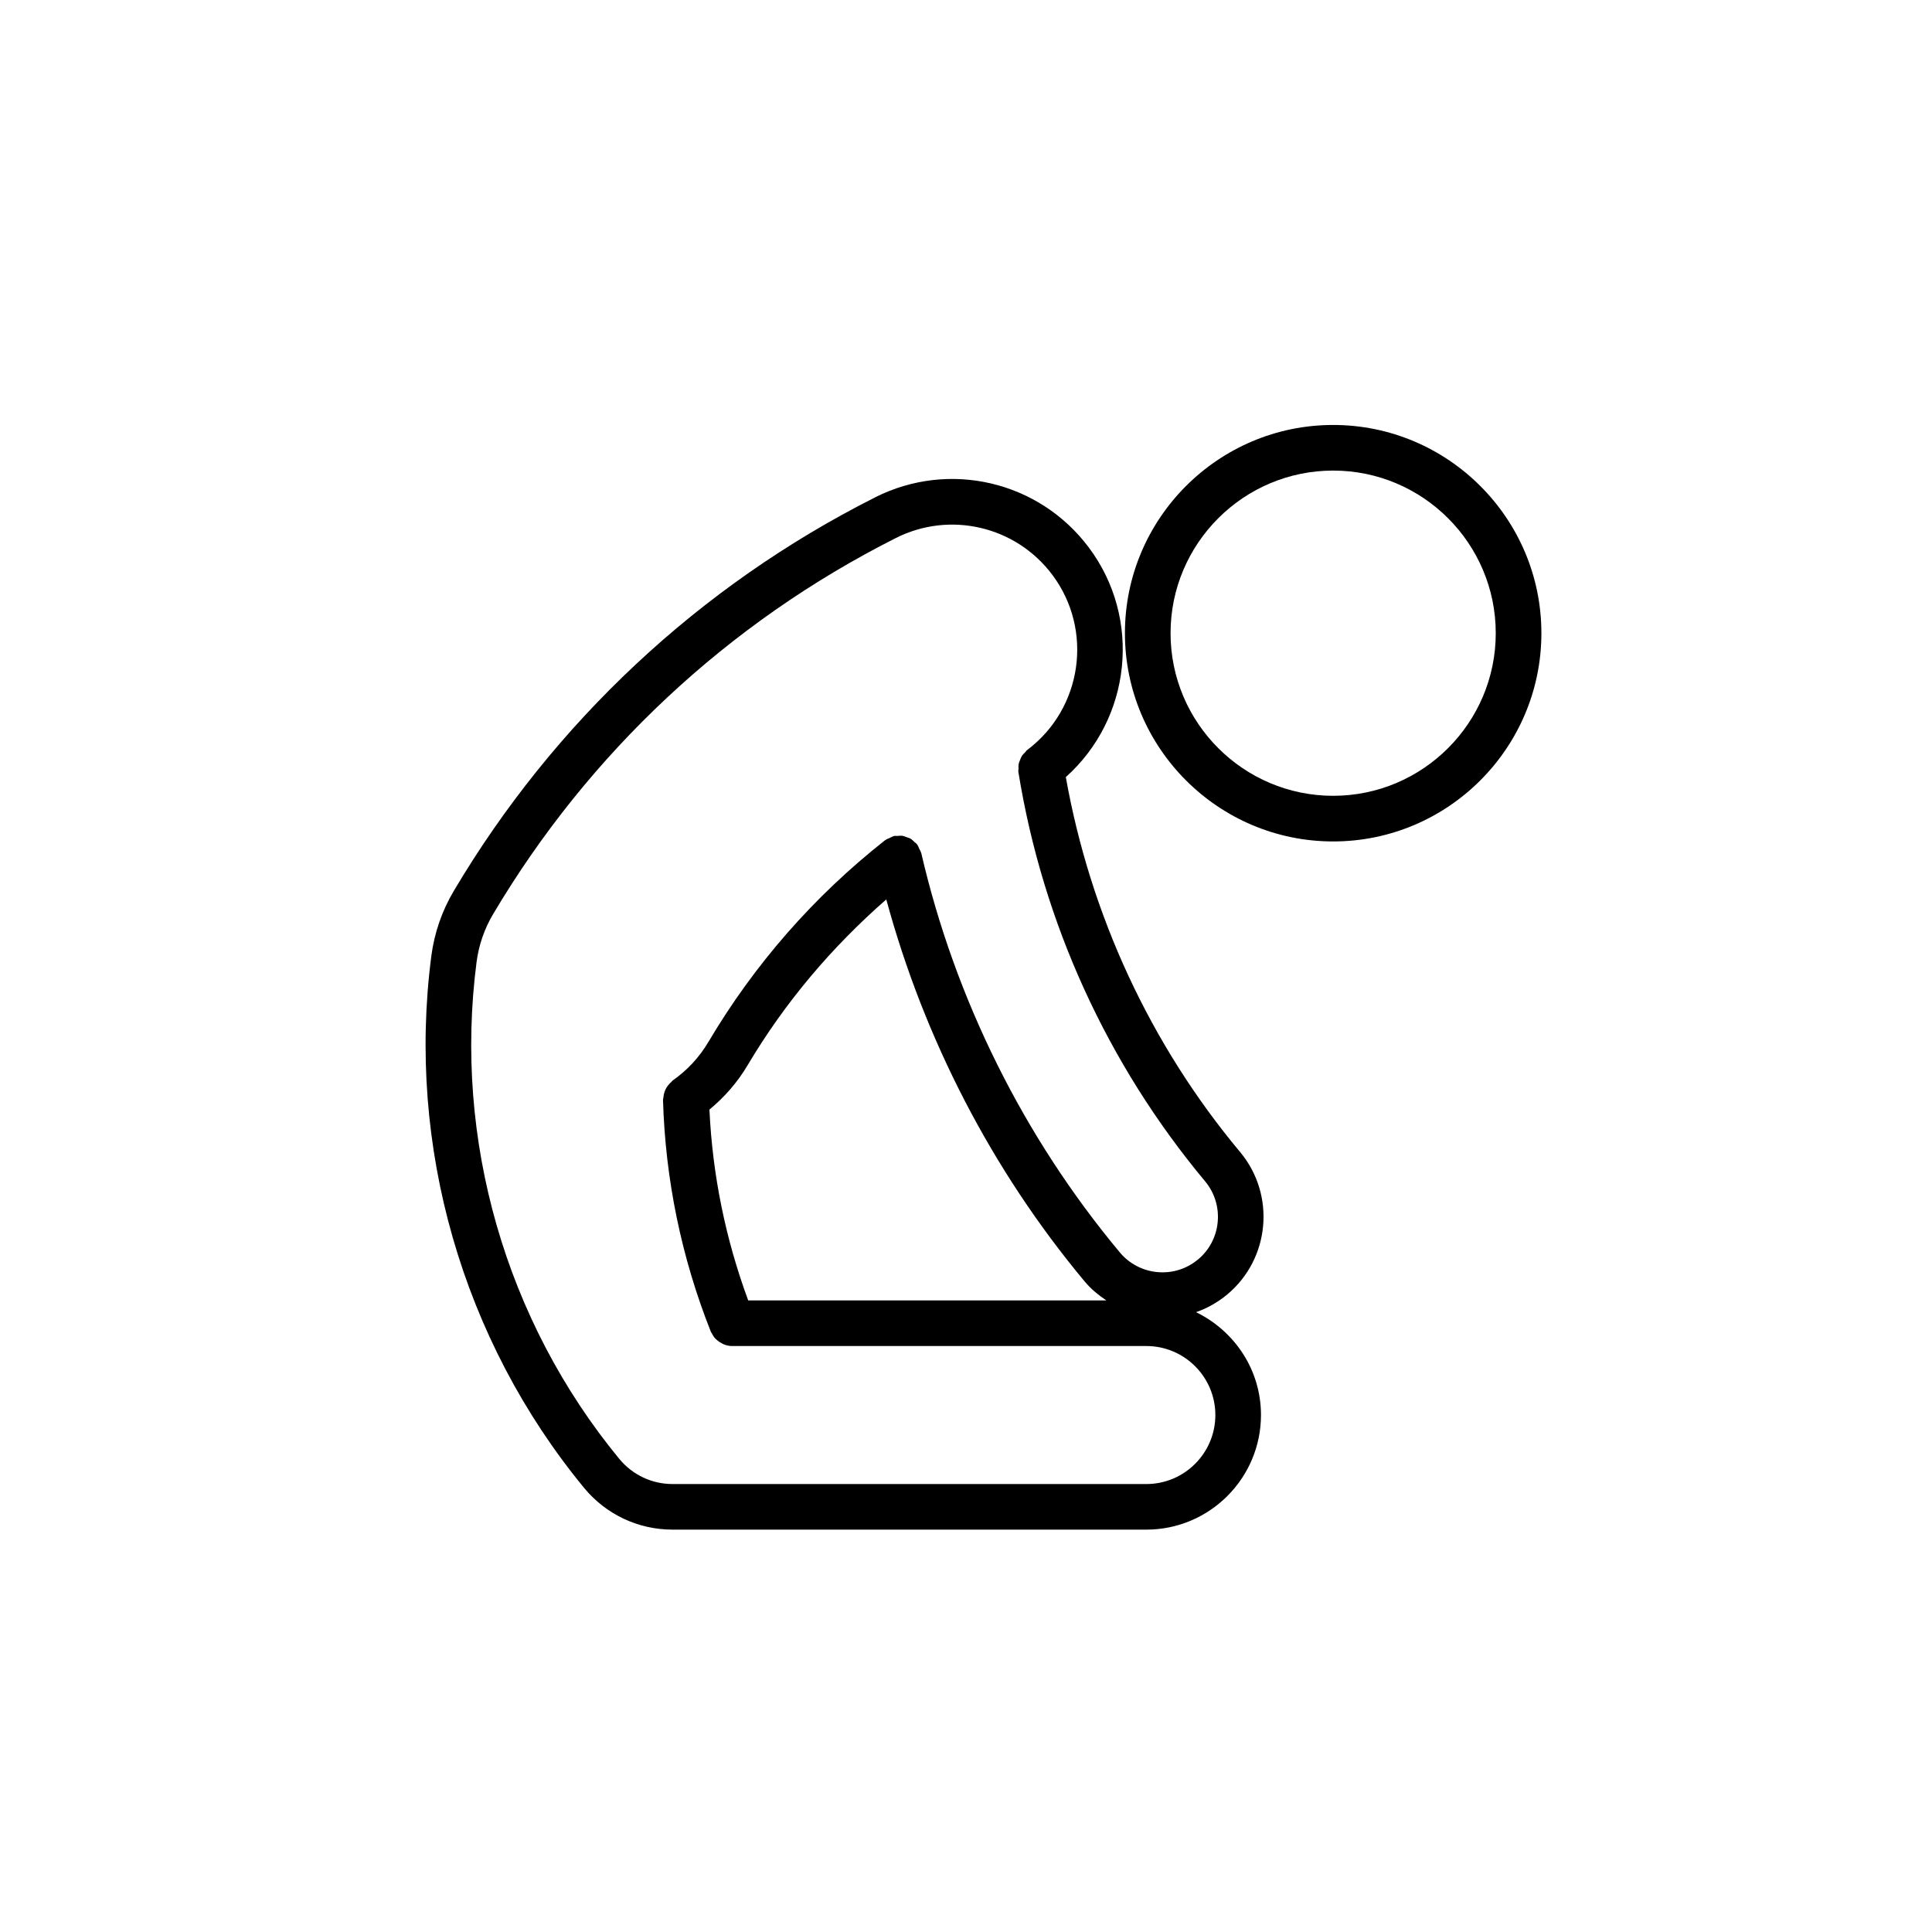
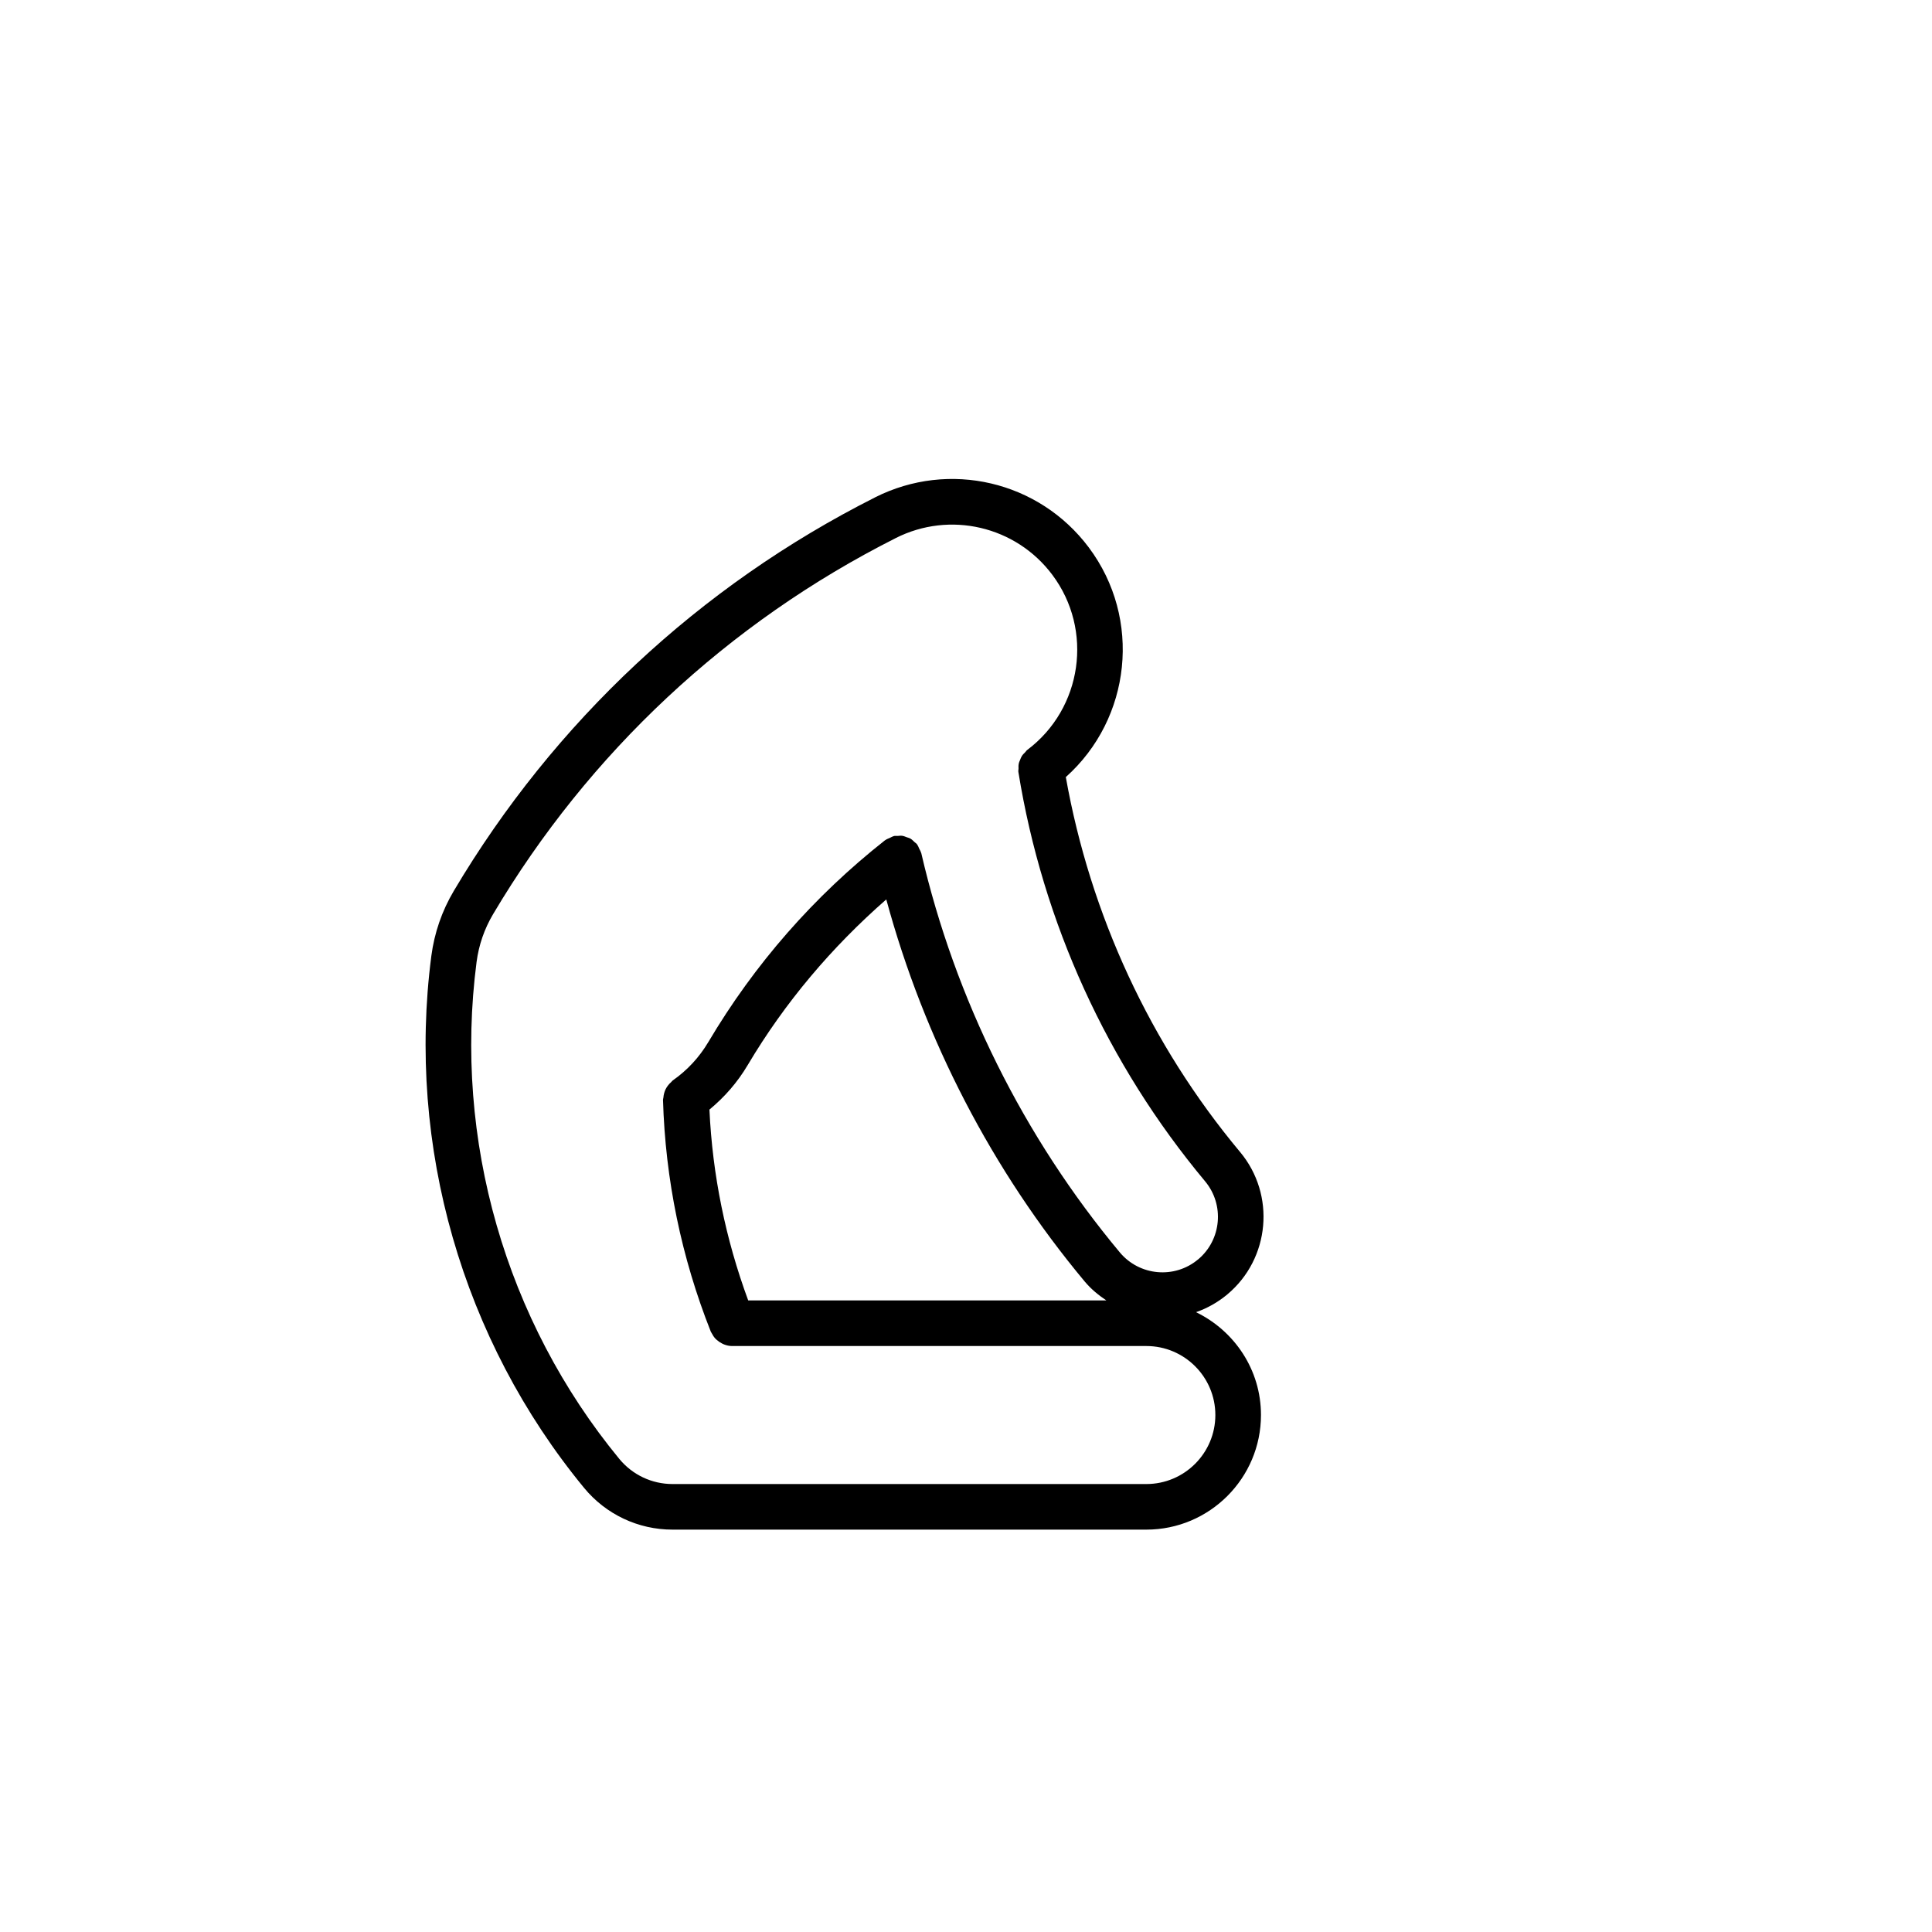
<svg xmlns="http://www.w3.org/2000/svg" fill="#000000" width="800px" height="800px" version="1.1" viewBox="144 144 512 512">
  <g>
    <path d="m472.64 449.3c-23.816-28.52-39.684-62.836-46.188-99.367 17.324-15.473 20.254-41.969 6.07-60.875-13.184-17.582-36.98-23.16-56.613-13.254-0.004 0-0.004 0.004-0.012 0.012-46.48 23.441-85.078 59.512-111.64 104.29-3.148 5.309-5.144 11.117-5.953 17.25v0.012c-6.539 50.336 8.207 101.7 40.461 140.91 5.793 7.047 14.348 11.09 23.461 11.09h125.57c16.746 0 30.375-13.629 30.375-30.379 0-12.012-7.062-22.328-17.211-27.246 2.941-1.027 5.75-2.59 8.277-4.695 11.344-9.477 12.859-26.414 3.402-37.754zm-130.36 39.32c-6-16.277-9.473-33.246-10.273-50.566 4.019-3.32 7.43-7.231 10.102-11.738 0.004-0.012 0.02-0.016 0.023-0.031 9.848-16.605 22.27-31.262 36.742-43.926 10.035 36.988 28.043 71.848 52.613 101.29 1.684 2.004 3.641 3.594 5.707 4.977zm119.21-10.855c-6.219 5.215-15.527 4.359-20.723-1.863-25.469-30.52-43.664-67.113-52.621-105.82-0.016-0.039-0.047-0.07-0.055-0.117-0.09-0.352-0.301-0.676-0.465-1.008-0.18-0.395-0.324-0.816-0.586-1.152-0.02-0.031-0.02-0.066-0.047-0.098-0.172-0.223-0.414-0.324-0.605-0.52-0.352-0.336-0.684-0.691-1.109-0.941-0.301-0.176-0.641-0.246-0.969-0.367-0.402-0.145-0.777-0.324-1.211-0.383-0.395-0.059-0.789 0.004-1.188 0.031-0.348 0.016-0.68-0.051-1.027 0.031-0.051 0.012-0.082 0.047-0.121 0.059-0.344 0.086-0.645 0.297-0.973 0.441-0.406 0.18-0.836 0.328-1.18 0.59-0.031 0.023-0.074 0.031-0.105 0.055-18.816 14.836-34.562 32.816-46.773 53.426 0 0.012 0 0.012-0.012 0.016-2.398 4.047-5.566 7.477-9.453 10.195-0.172 0.117-0.25 0.297-0.406 0.434-0.312 0.273-0.59 0.555-0.84 0.891-0.23 0.301-0.434 0.609-0.605 0.945-0.168 0.344-0.301 0.695-0.402 1.074-0.109 0.395-0.176 0.777-0.207 1.184-0.016 0.207-0.105 0.383-0.105 0.594 0.613 21.105 4.875 41.777 12.664 61.43 0.004 0.023 0.031 0.039 0.035 0.066 0.055 0.133 0.145 0.23 0.207 0.352 0.266 0.523 0.578 1.004 0.961 1.422 0.152 0.168 0.316 0.297 0.492 0.441 0.371 0.332 0.777 0.605 1.223 0.828 0.203 0.105 0.383 0.207 0.605 0.289 0.664 0.258 1.367 0.422 2.098 0.422h109.81c10.086 0 18.285 8.203 18.285 18.285 0 10.082-8.195 18.289-18.285 18.289h-125.56c-5.488 0-10.629-2.43-14.125-6.672-30.145-36.648-43.926-84.641-37.816-131.67v-0.004c0.59-4.508 2.062-8.762 4.367-12.66 25.383-42.805 62.277-77.27 106.7-99.672 0.008-0.012 0.008-0.012 0.012-0.012 14.355-7.254 31.82-3.168 41.484 9.715 10.973 14.629 7.992 35.457-6.641 46.441-0.238 0.176-0.363 0.43-0.559 0.629-0.309 0.309-0.598 0.578-0.836 0.945-0.215 0.328-0.344 0.68-0.484 1.039-0.145 0.359-0.309 0.707-0.371 1.09-0.082 0.418-0.059 0.828-0.051 1.246 0 0.293-0.09 0.559-0.039 0.855 6.453 39.926 23.566 77.441 49.484 108.5 5.191 6.227 4.356 15.52-1.863 20.715z" />
-     <path d="m497.3 256.62c-30.426 0-55.184 24.758-55.184 55.184 0 30.43 24.758 55.188 55.184 55.188 30.426 0 55.184-24.758 55.184-55.188 0.004-30.426-24.754-55.184-55.184-55.184zm0 98.277c-23.754 0-43.09-19.332-43.09-43.098 0-23.766 19.336-43.09 43.09-43.09 23.766 0 43.09 19.324 43.09 43.09 0 23.766-19.324 43.098-43.09 43.098z" />
  </g>
</svg>